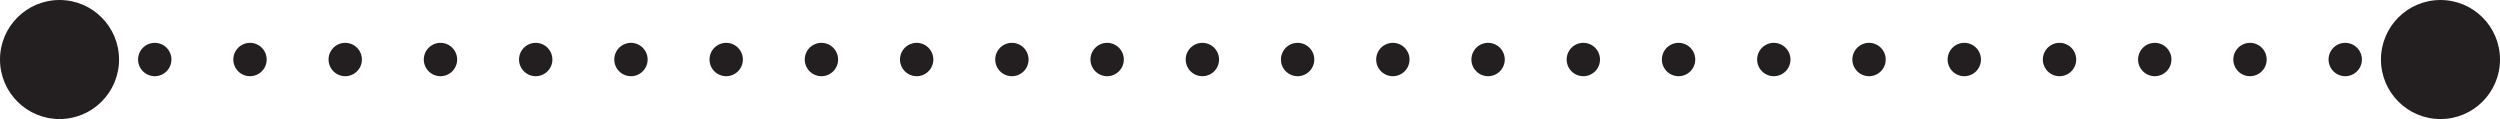
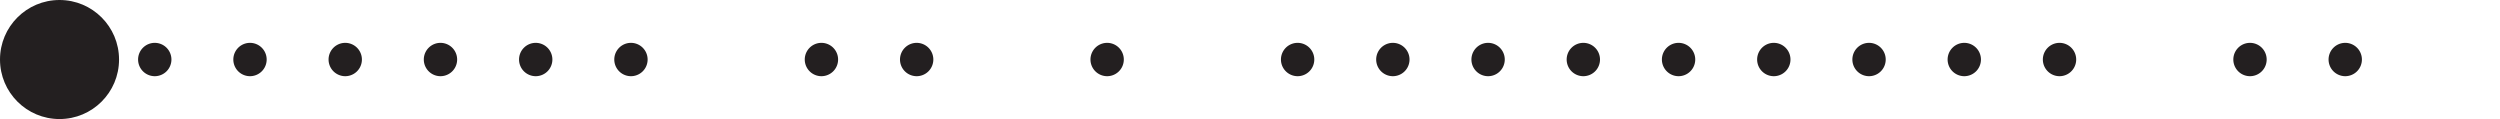
<svg xmlns="http://www.w3.org/2000/svg" height="5.0" preserveAspectRatio="xMidYMid meet" version="1.0" viewBox="0.0 0.0 105.0 5.0" width="105.0" zoomAndPan="magnify">
  <g data-name="Layer 2">
    <g data-name="Layer 1" fill="#231f20" id="change1_1">
      <circle cx="2.5" cy="2.5" r="2.5" />
-       <circle cx="102.5" cy="2.5" r="2.5" />
      <path d="M38.5,1.8a.7.7,0,1,0,.7.7A.7.7,0,0,0,38.5,1.8Z" />
      <path d="M34.5,1.8a.7.7,0,1,0,0,1.4.7.7,0,0,0,0-1.4Z" />
-       <path d="M42.5,1.8a.7.7,0,1,0,0,1.4.7.7,0,0,0,0-1.4Z" />
-       <path d="M30.5,1.8a.7.7,0,1,0,0,1.4.7.7,0,0,0,0-1.4Z" />
      <path d="M46.5,1.8a.7.7,0,1,0,0,1.4.7.7,0,0,0,0-1.4Z" />
-       <path d="M50.5,1.8a.7.7,0,1,0,.7.7A.7.7,0,0,0,50.5,1.8Z" />
      <path d="M14.5,1.8a.7.7,0,0,0,0,1.4.7.7,0,1,0,0-1.4Z" />
      <path d="M26.5,1.8a.7.7,0,1,0,0,1.4.7.7,0,0,0,0-1.4Z" />
      <path d="M10.5,1.8a.7.7,0,0,0,0,1.4.7.7,0,1,0,0-1.4Z" />
      <path d="M18.5,1.8a.7.7,0,1,0,0,1.4.7.7,0,0,0,0-1.4Z" />
      <path d="M22.5,1.8a.7.7,0,1,0,.7.7A.7.7,0,0,0,22.5,1.8Z" />
      <path d="M6.5,1.8a.7.7,0,1,0,.7.7A.7.7,0,0,0,6.5,1.8Z" />
      <path d="M78.5,1.8a.7.7,0,0,0,0,1.4.7.7,0,1,0,0-1.4Z" />
      <path d="M86.5,1.8a.7.7,0,0,0,0,1.4.7.7,0,1,0,0-1.4Z" />
      <path d="M82.5,1.8a.7.7,0,1,0,.7.7A.7.7,0,0,0,82.5,1.8Z" />
-       <path d="M90.5,1.8a.7.7,0,0,0,0,1.4.7.7,0,1,0,0-1.4Z" />
      <path d="M98.5,1.8a.7.7,0,1,0,.7.7A.7.7,0,0,0,98.5,1.8Z" />
      <path d="M94.5,1.8a.7.7,0,0,0,0,1.4.7.7,0,1,0,0-1.4Z" />
      <path d="M66.5,1.8a.7.7,0,1,0,.7.7A.7.7,0,0,0,66.5,1.8Z" />
      <path d="M58.5,1.8a.7.7,0,1,0,0,1.4.7.7,0,0,0,0-1.4Z" />
      <path d="M74.5,1.8a.7.7,0,0,0,0,1.4.7.7,0,1,0,0-1.4Z" />
      <path d="M62.5,1.8a.7.7,0,0,0,0,1.4.7.7,0,1,0,0-1.4Z" />
      <path d="M54.5,1.8a.7.7,0,1,0,0,1.4.7.7,0,0,0,0-1.4Z" />
      <path d="M70.5,1.8a.7.7,0,0,0,0,1.4.7.7,0,1,0,0-1.4Z" />
    </g>
  </g>
</svg>